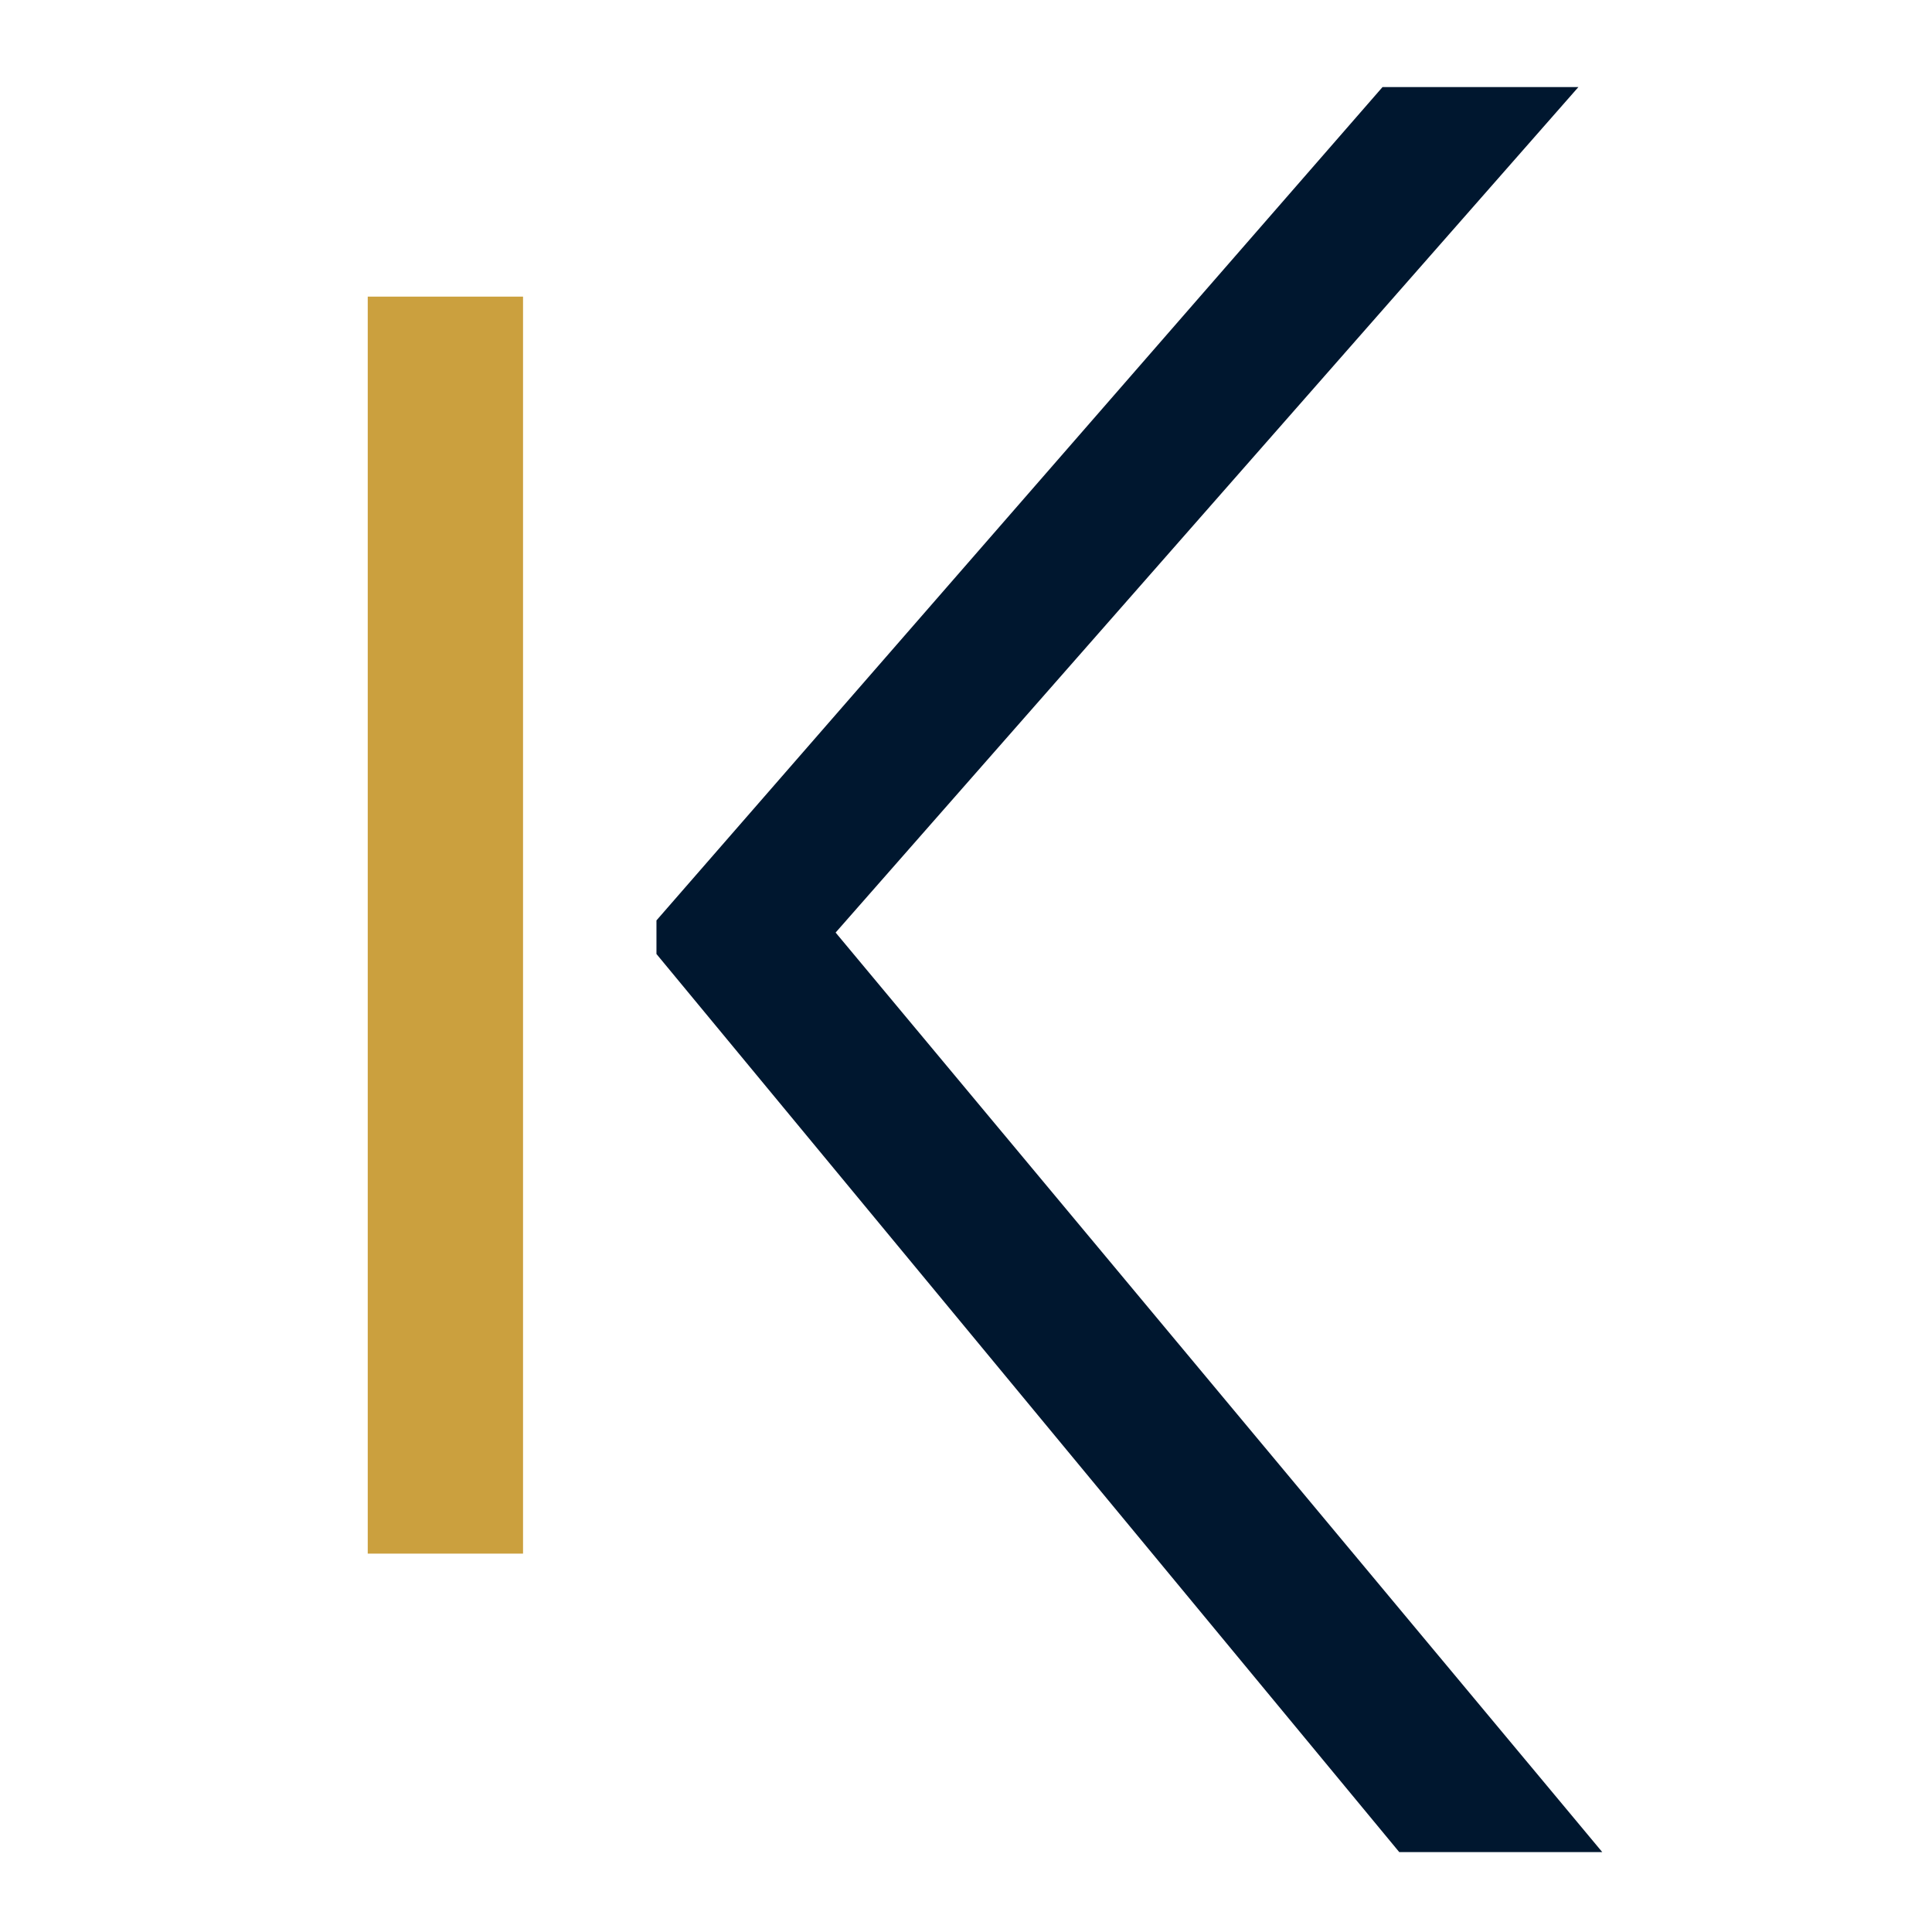
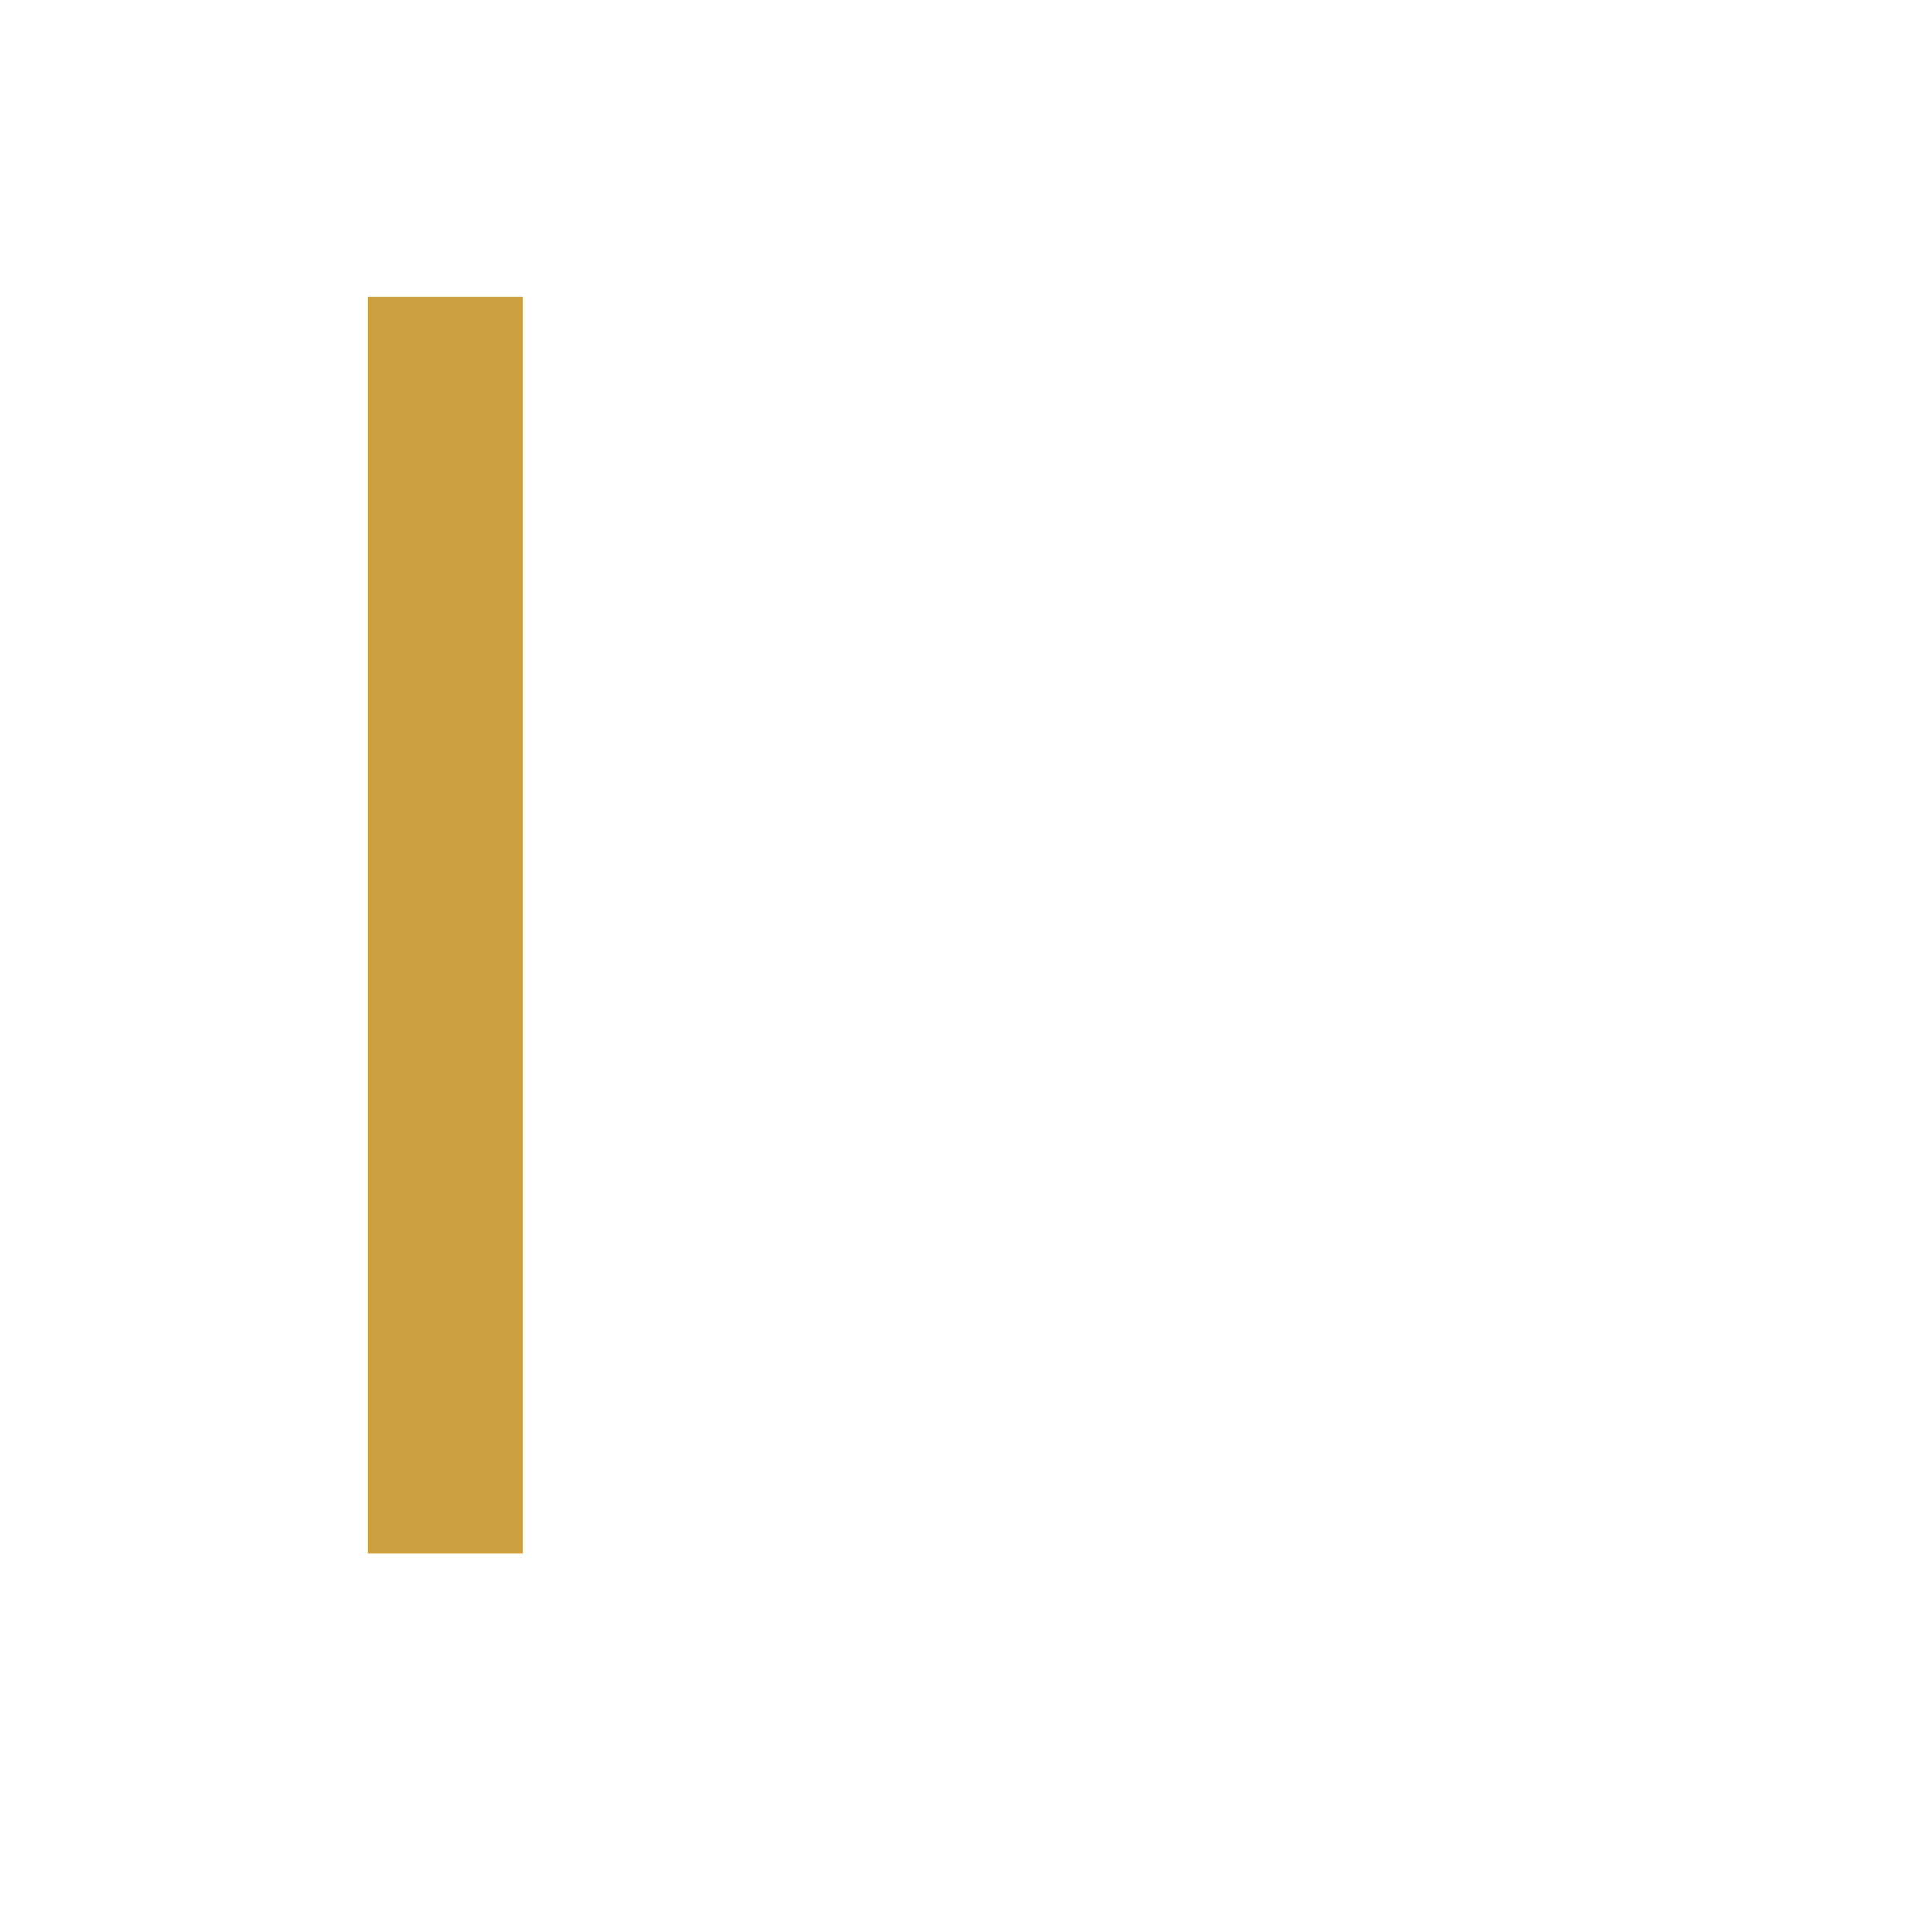
<svg xmlns="http://www.w3.org/2000/svg" version="1.1" id="Calque_1" x="0px" y="0px" viewBox="0 0 127.14 127.14" style="enable-background:new 0 0 127.14 127.14;" xml:space="preserve">
  <style type="text/css"> .fav0{fill:#00172F;} .fav1{fill:#CBA03E;} </style>
  <g>
    <g>
-       <path class="fav0" d="M92.08,121.88L43.2,62.78v-2.21L90.98,5.73h12.89L54.99,61.37l50.45,60.51H92.08z" />
-     </g>
+       </g>
    <g>
      <path class="fav1" d="M34.42,102.24H24.2V19.52h10.22V102.24z" />
    </g>
  </g>
</svg>